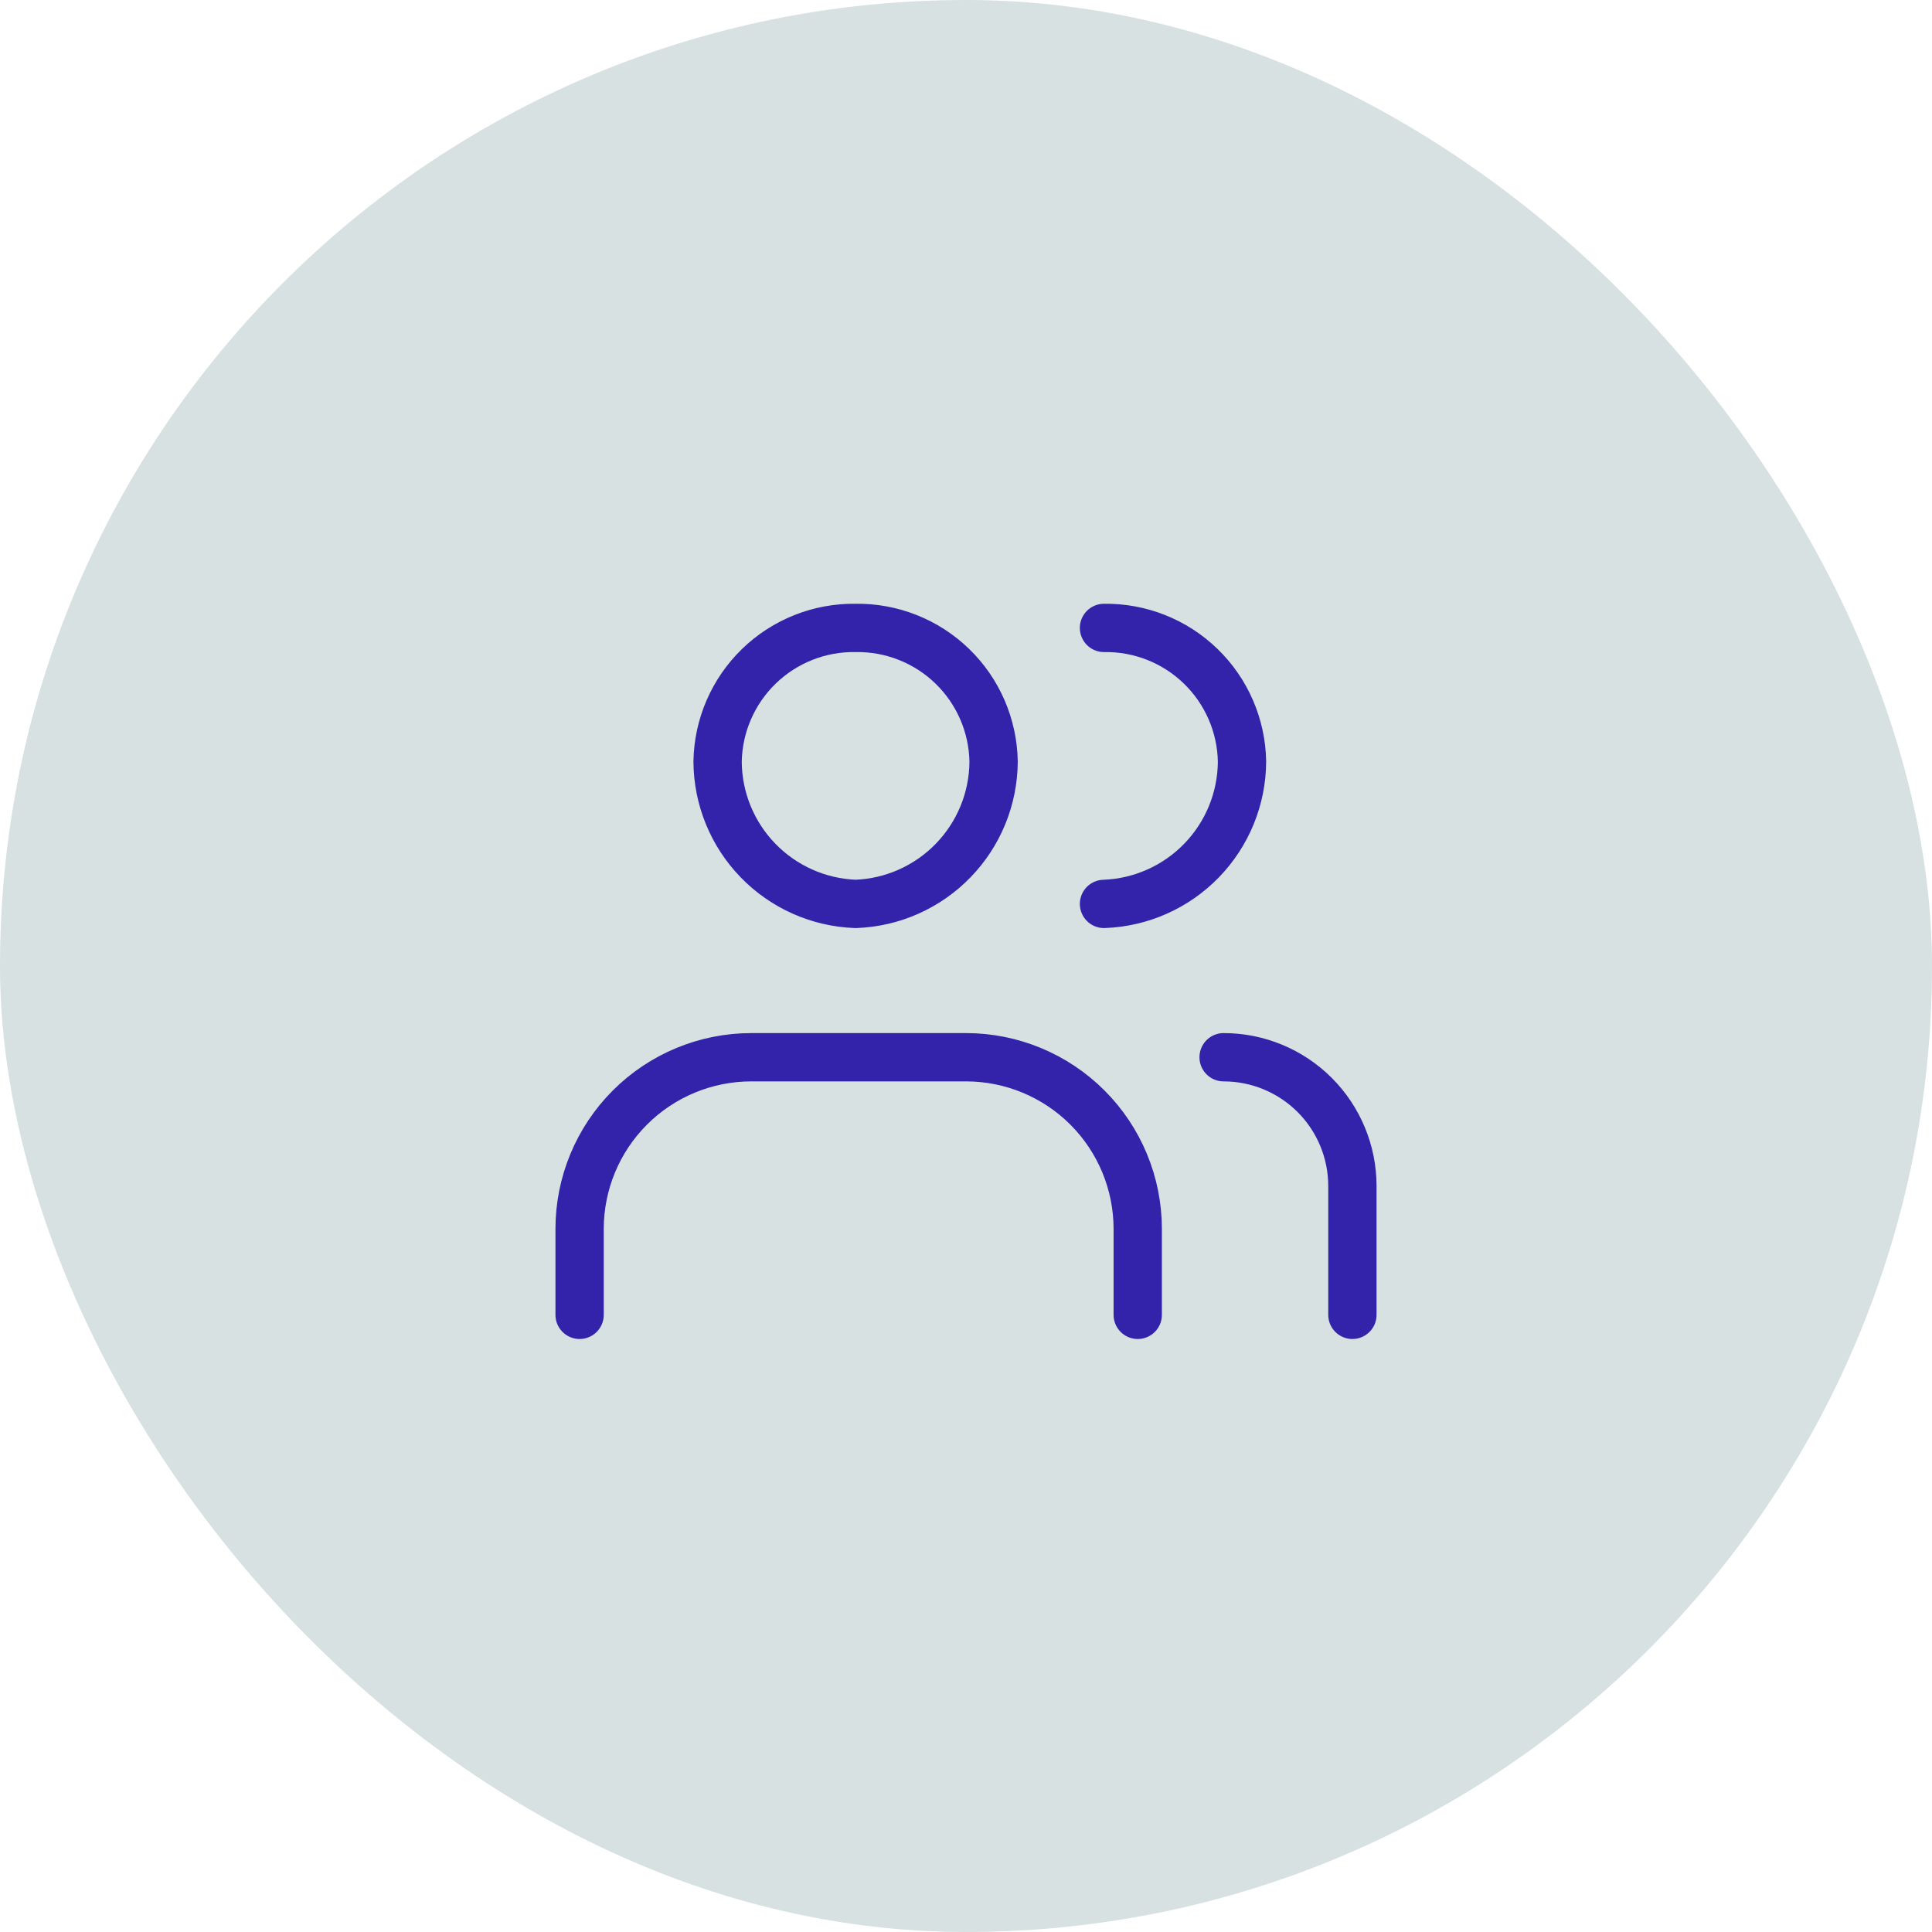
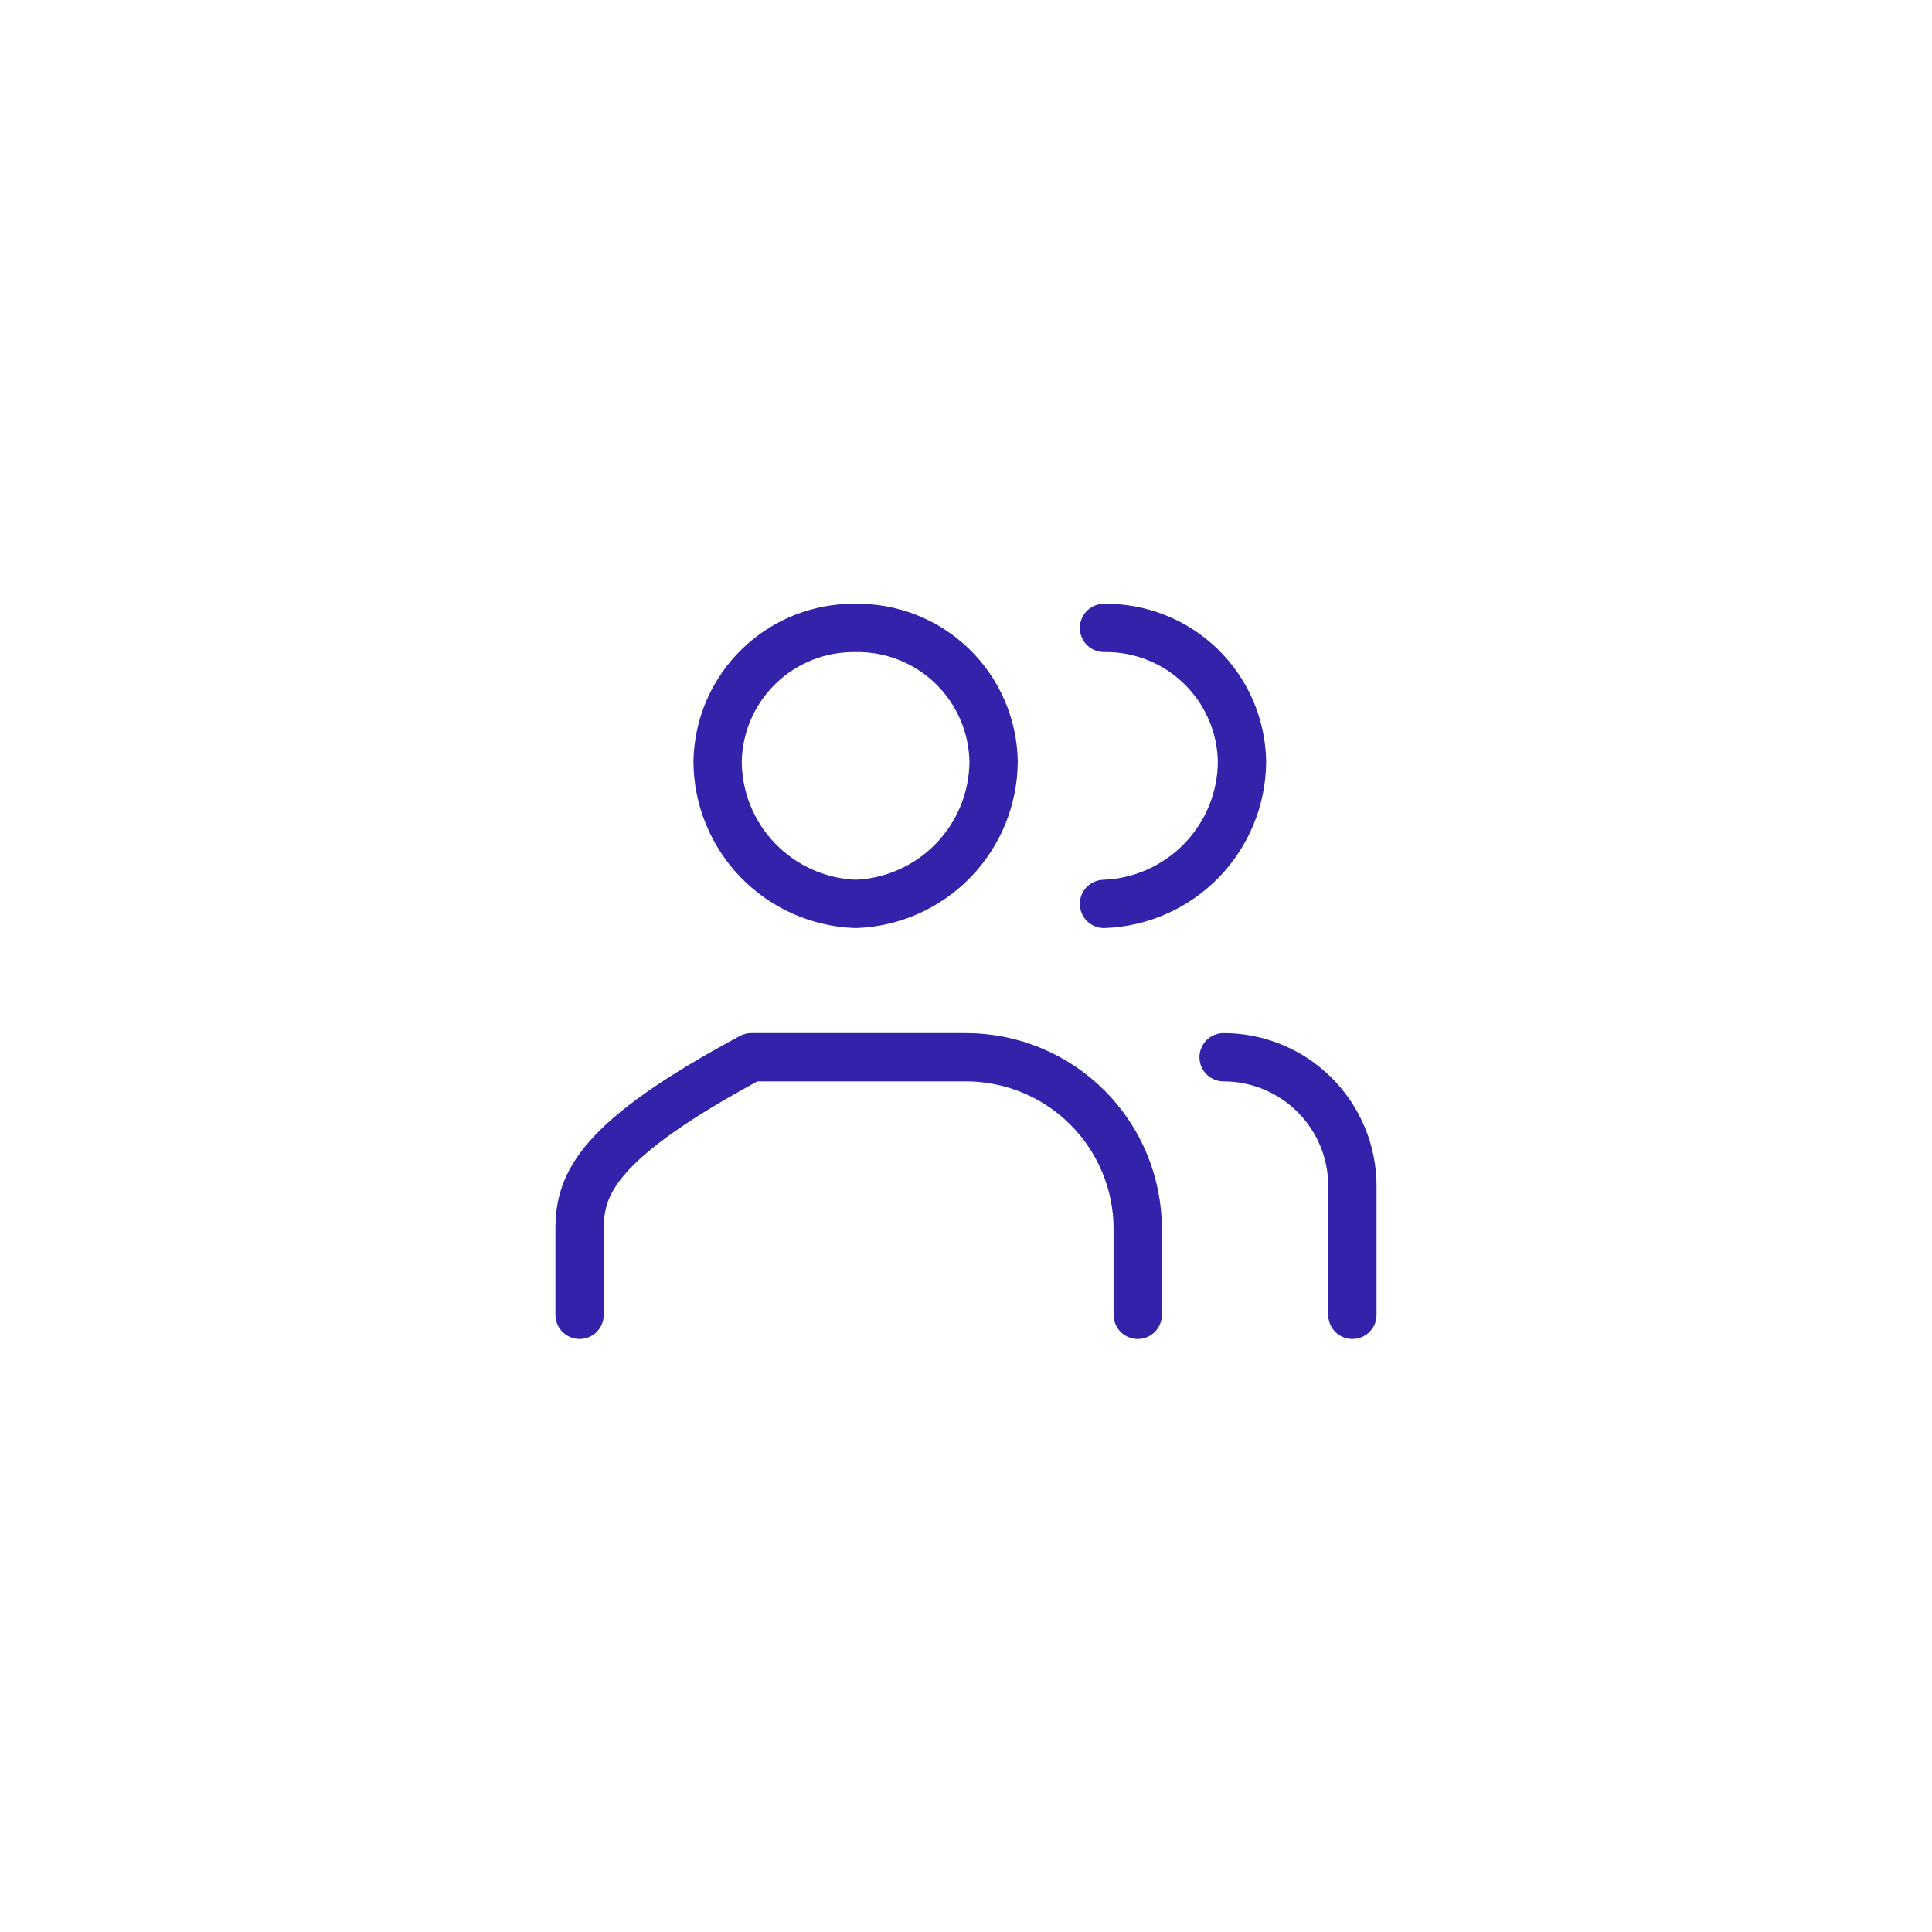
<svg xmlns="http://www.w3.org/2000/svg" width="80" height="80" viewBox="0 0 80 80" fill="none">
-   <rect width="80" height="80" rx="40" fill="#D7E1E2" />
-   <path d="M45.714 37.429C47.242 37.374 48.689 36.73 49.754 35.633C50.819 34.536 51.419 33.07 51.429 31.541C51.405 30.049 50.79 28.627 49.718 27.588C48.647 26.549 47.207 25.978 45.714 26.001M47.111 54.445V50.889C47.111 49.004 46.362 47.195 45.028 45.861C43.695 44.528 41.886 43.778 40 43.778H31.111C29.225 43.778 27.416 44.528 26.083 45.861C24.749 47.195 24 49.004 24 50.889V54.445M56 54.445V49.112C56 47.697 55.438 46.341 54.438 45.34C53.438 44.34 52.081 43.778 50.667 43.778M35.429 37.429C36.956 37.374 38.404 36.73 39.468 35.633C40.533 34.536 41.133 33.07 41.143 31.541C41.119 30.049 40.504 28.627 39.433 27.588C38.361 26.549 36.921 25.978 35.429 26.001C33.936 25.978 32.496 26.549 31.424 27.588C30.353 28.627 29.738 30.049 29.714 31.541C29.724 33.07 30.323 34.536 31.388 35.633C32.453 36.731 33.901 37.374 35.429 37.429Z" stroke="#3223AA" stroke-width="2" stroke-linecap="round" stroke-linejoin="round" />
+   <path d="M45.714 37.429C47.242 37.374 48.689 36.73 49.754 35.633C50.819 34.536 51.419 33.07 51.429 31.541C51.405 30.049 50.79 28.627 49.718 27.588C48.647 26.549 47.207 25.978 45.714 26.001M47.111 54.445V50.889C47.111 49.004 46.362 47.195 45.028 45.861C43.695 44.528 41.886 43.778 40 43.778H31.111C24.749 47.195 24 49.004 24 50.889V54.445M56 54.445V49.112C56 47.697 55.438 46.341 54.438 45.34C53.438 44.34 52.081 43.778 50.667 43.778M35.429 37.429C36.956 37.374 38.404 36.73 39.468 35.633C40.533 34.536 41.133 33.07 41.143 31.541C41.119 30.049 40.504 28.627 39.433 27.588C38.361 26.549 36.921 25.978 35.429 26.001C33.936 25.978 32.496 26.549 31.424 27.588C30.353 28.627 29.738 30.049 29.714 31.541C29.724 33.07 30.323 34.536 31.388 35.633C32.453 36.731 33.901 37.374 35.429 37.429Z" stroke="#3223AA" stroke-width="2" stroke-linecap="round" stroke-linejoin="round" />
</svg>